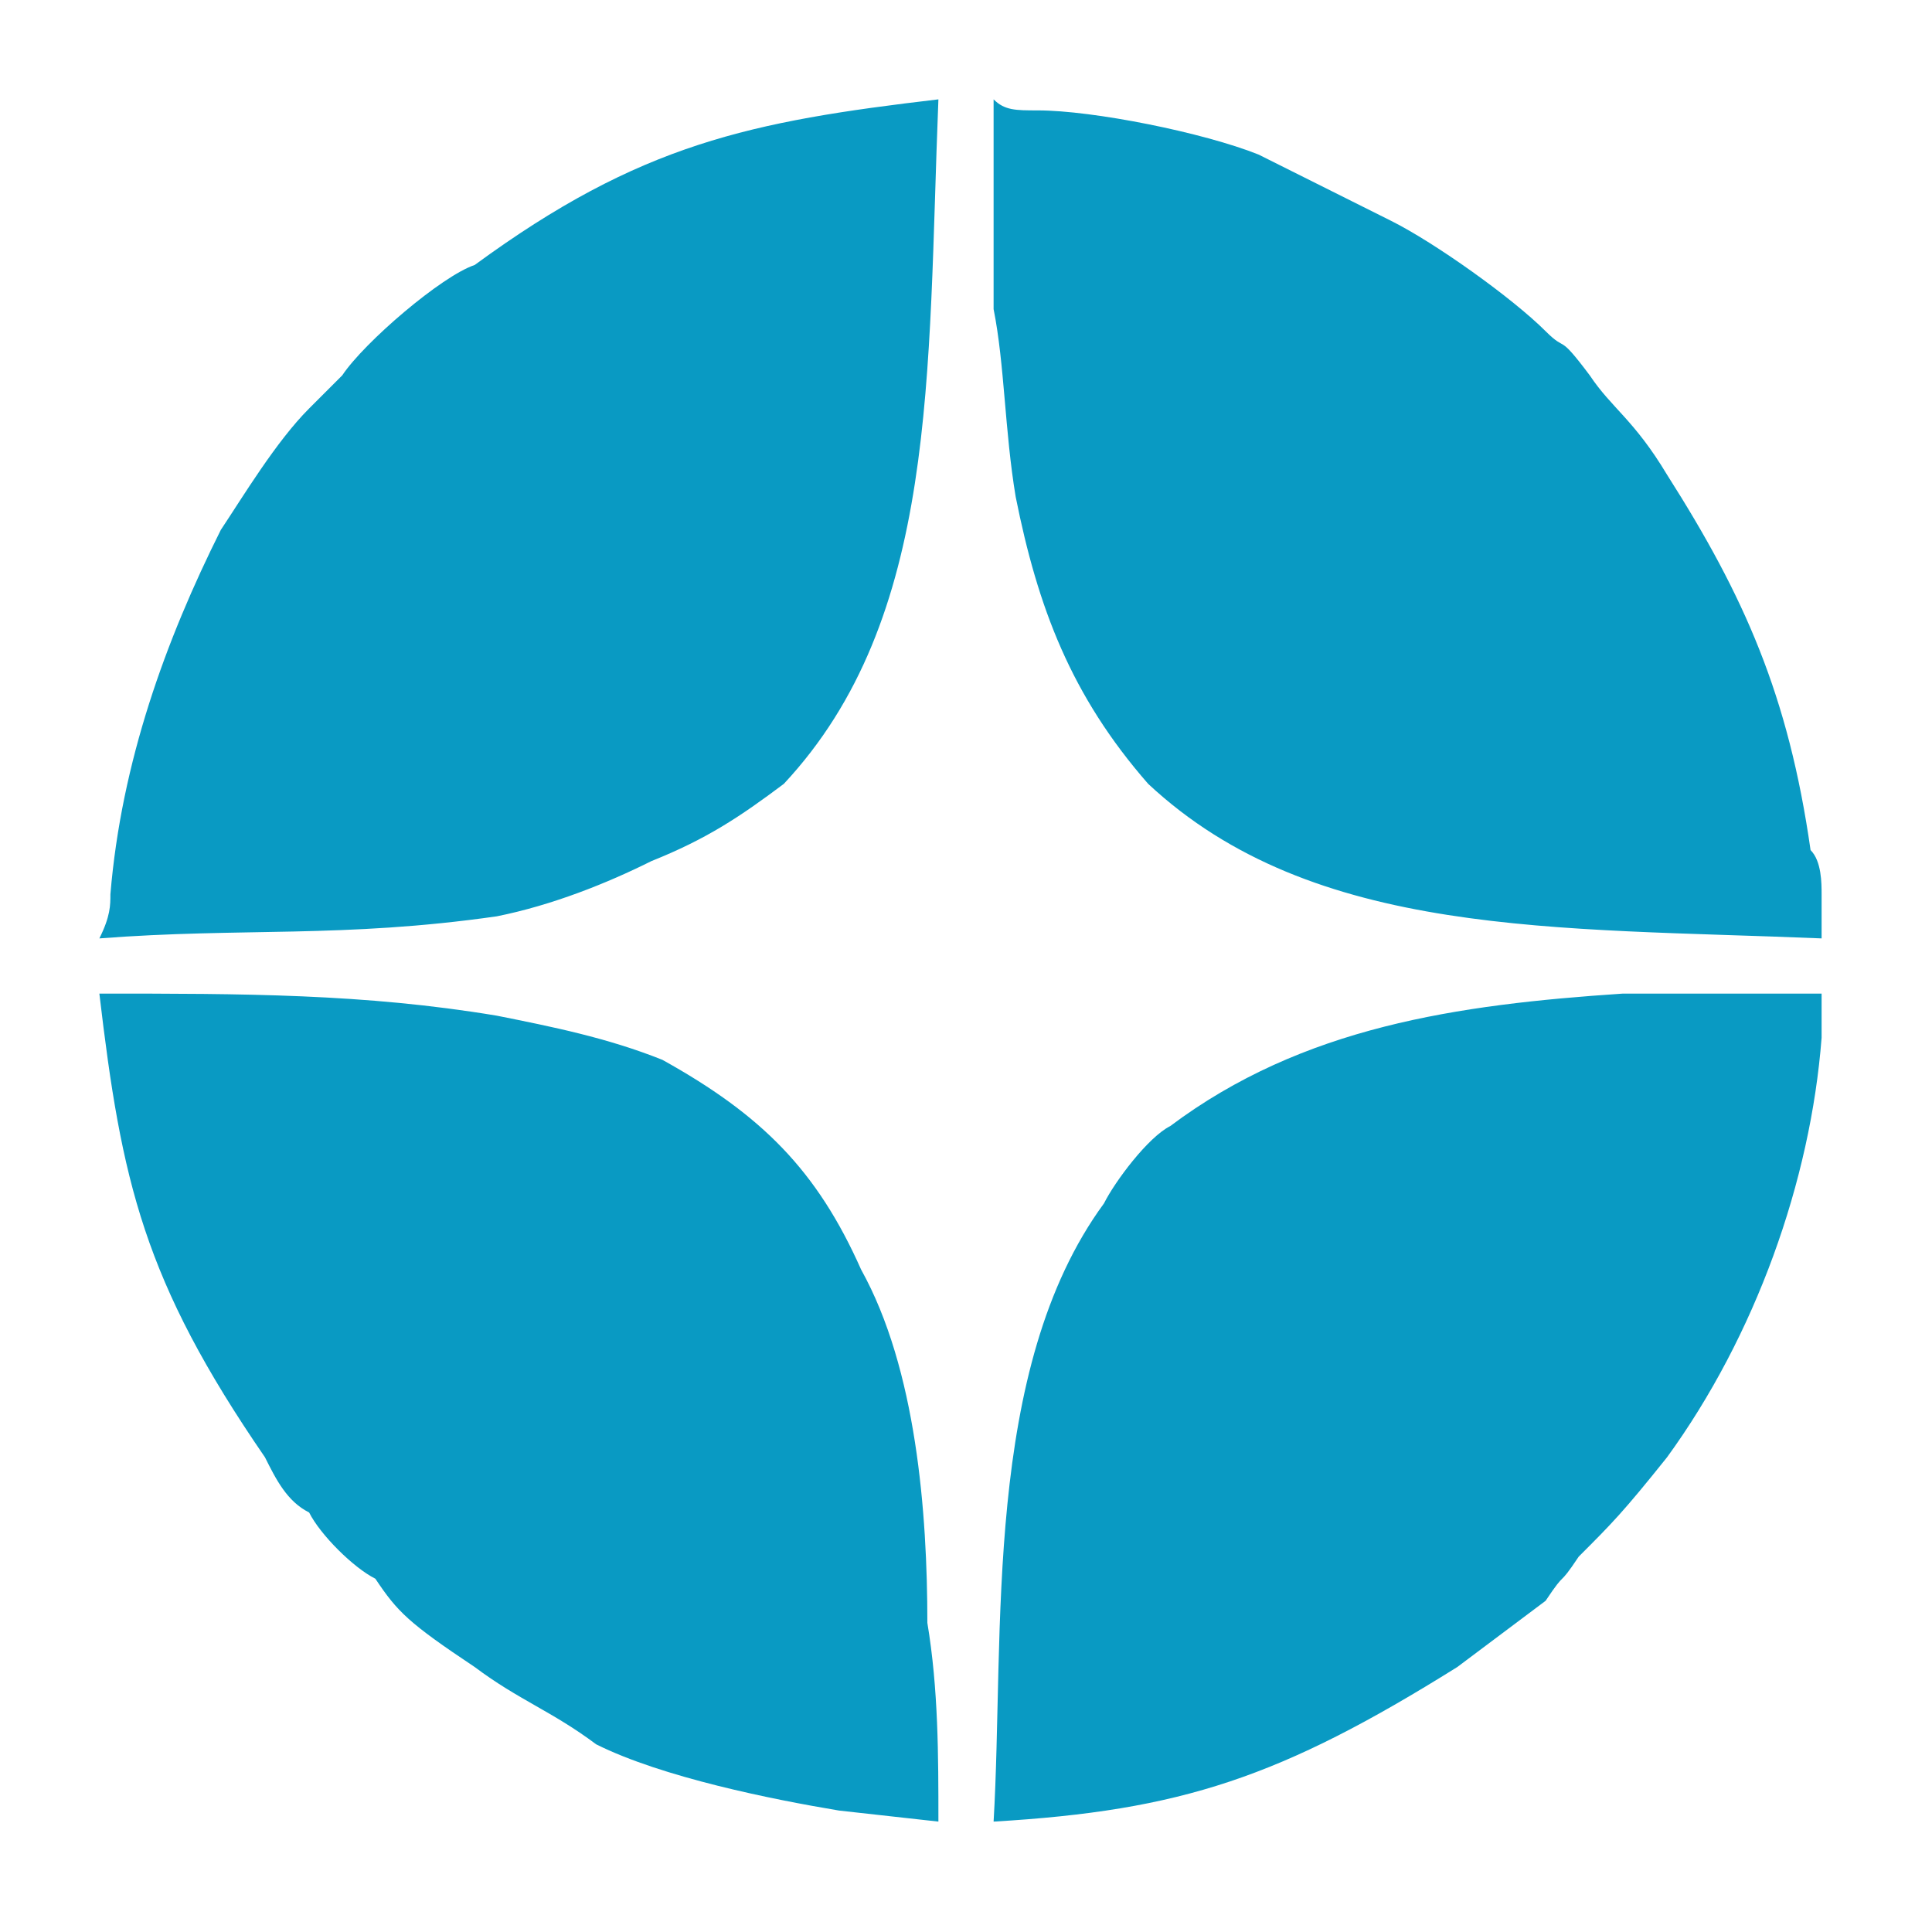
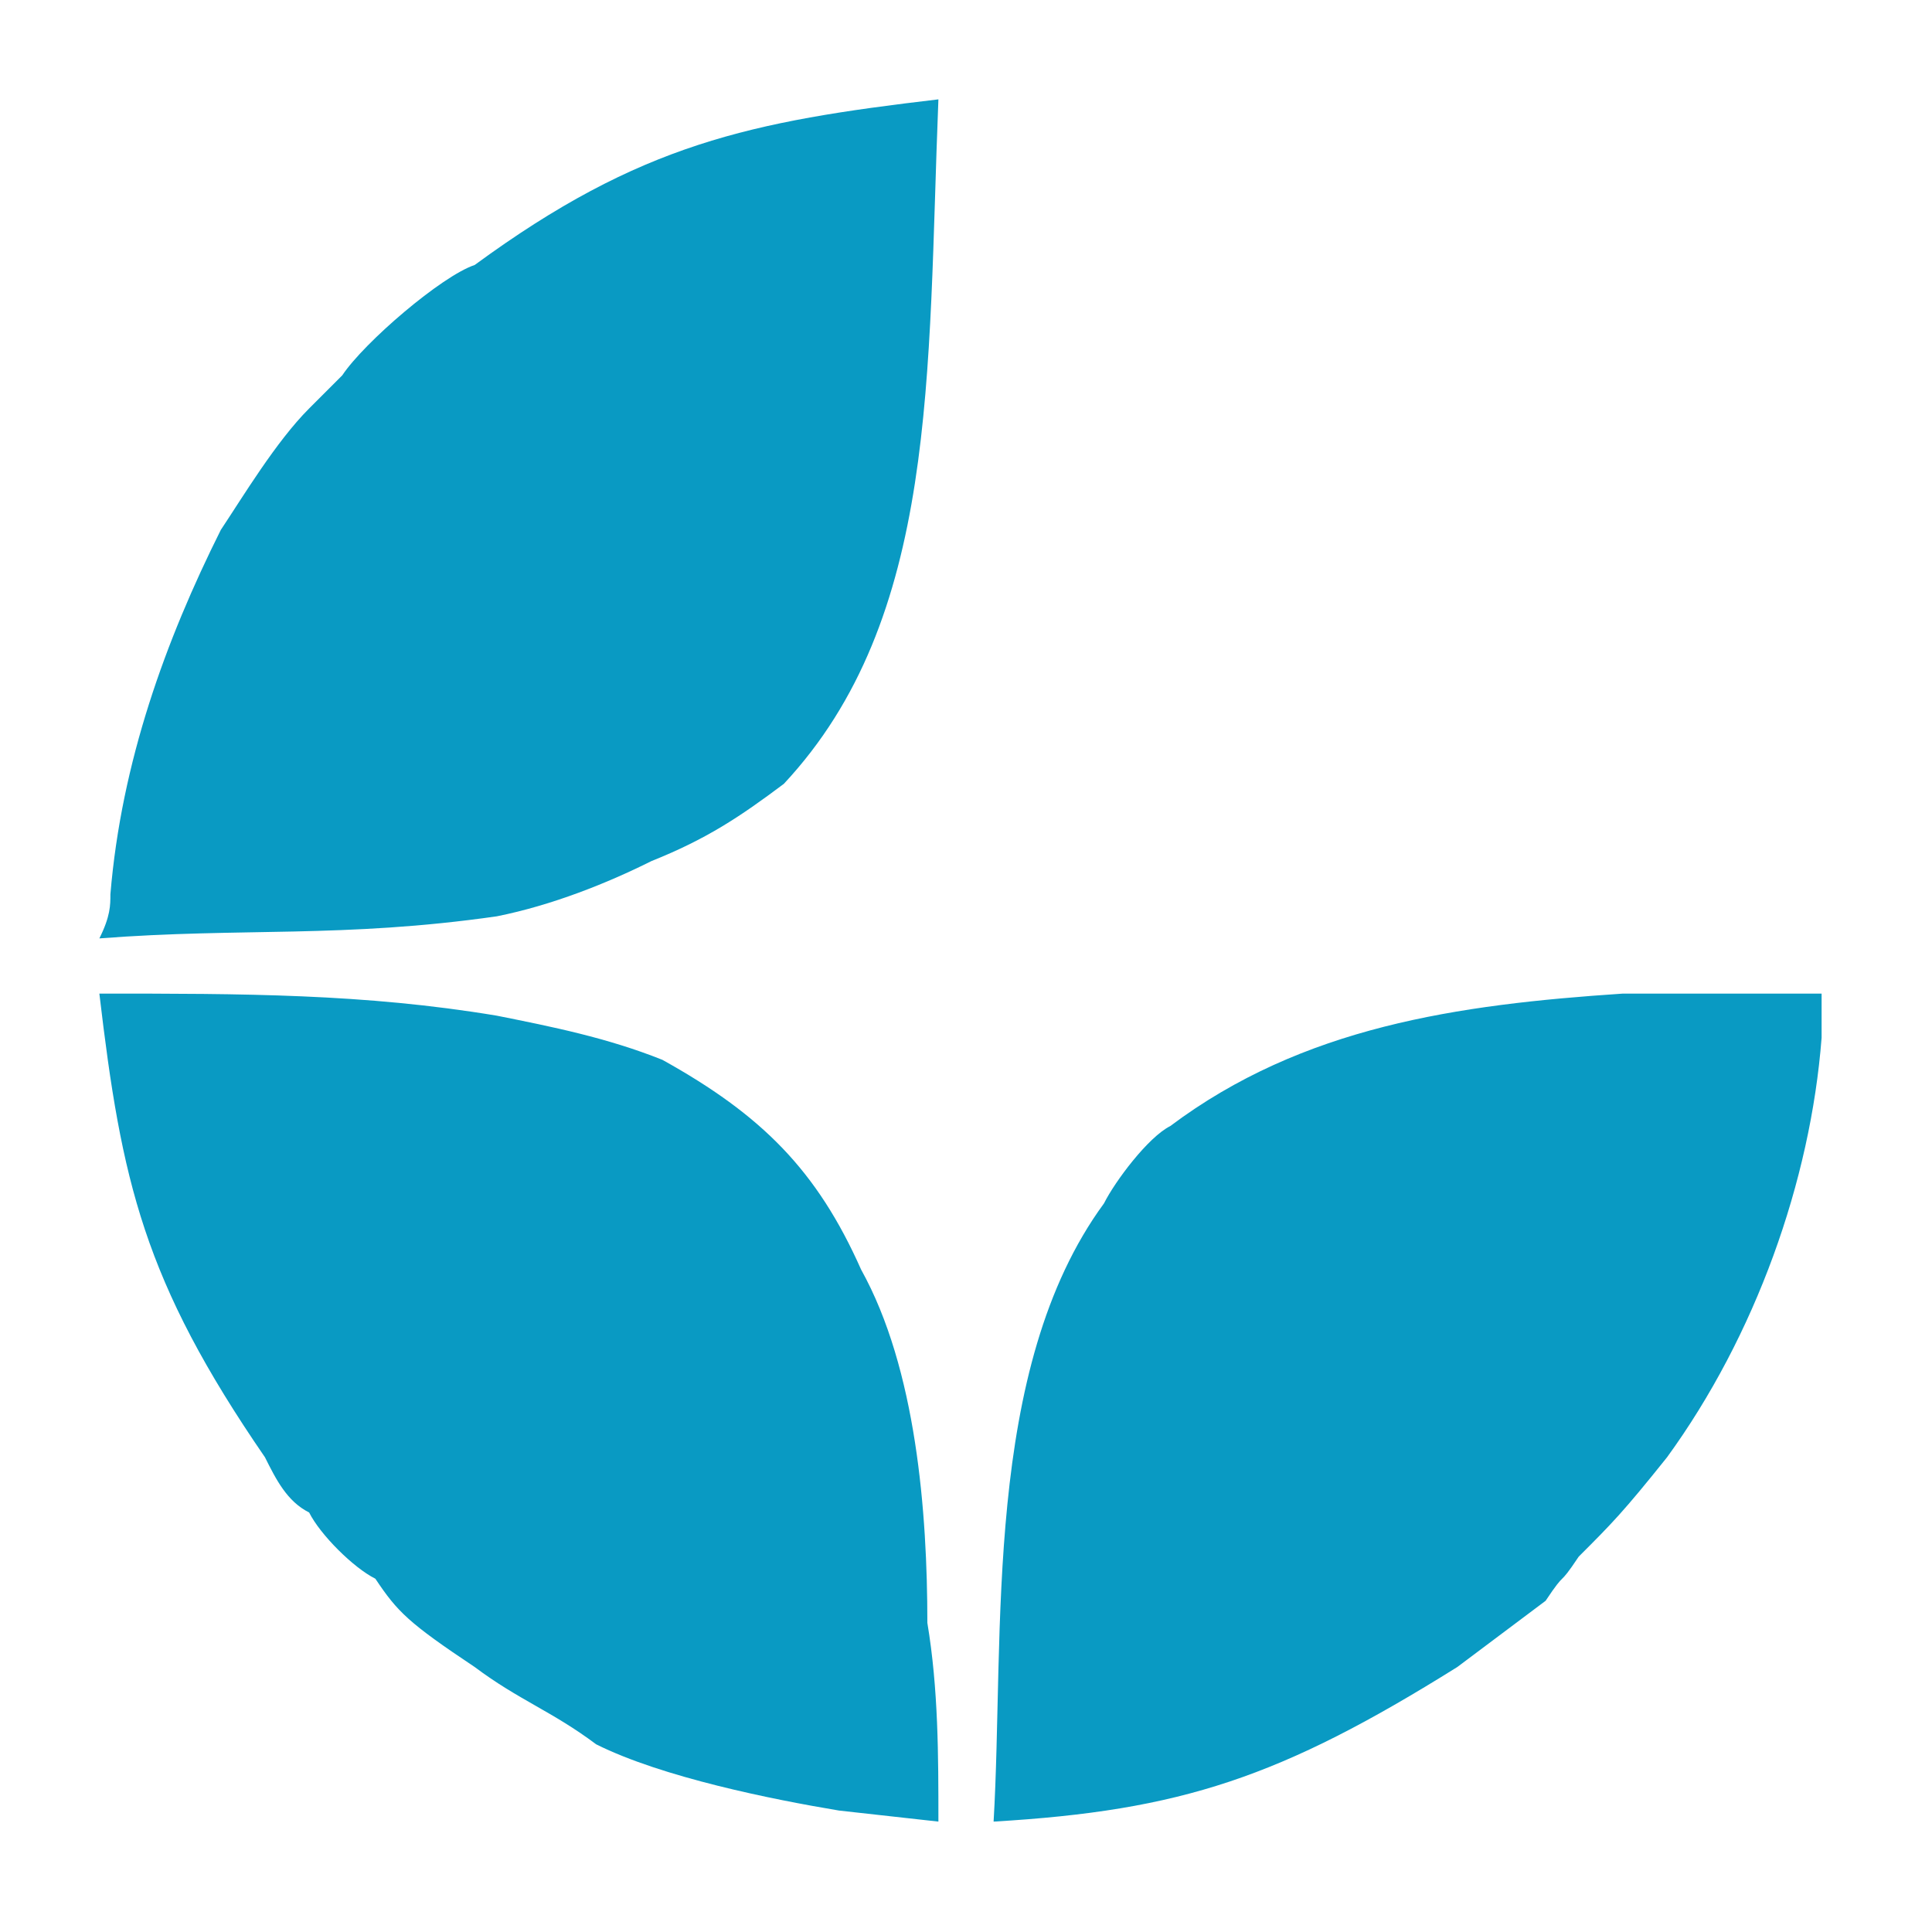
<svg xmlns="http://www.w3.org/2000/svg" xml:space="preserve" width="20px" height="20px" version="1.1" style="shape-rendering:geometricPrecision; text-rendering:geometricPrecision; image-rendering:optimizeQuality; fill-rule:evenodd; clip-rule:evenodd" viewBox="0 0 17.5 17.5">
  <defs>
    <style type="text/css">
   
    .fil0 {fill:none}
    .fil1 {fill:#099AC3}
   
  </style>
  </defs>
  <g id="Слой_x0020_1">
-     <rect class="fil0" width="17.5" height="17.5" />
-     <path class="fil1" d="M9 16.5c1.7,-0.1 2.6,-0.4 4.2,-1.4l0.8 -0.6c0.2,-0.3 0.1,-0.1 0.3,-0.4 0.3,-0.3 0.4,-0.4 0.8,-0.9 0.8,-1.1 1.3,-2.5 1.4,-3.8 0,-0.2 0,-0.3 0,-0.4 -0.6,0 -1.2,0 -1.8,0 -1.5,0.1 -2.9,0.3 -4.1,1.2 -0.2,0.1 -0.5,0.5 -0.6,0.7 -1.1,1.5 -0.9,3.9 -1,5.6zm7.5 -8c0,-0.1 0,-0.2 0,-0.4 0,-0.1 0,-0.3 -0.1,-0.4 -0.2,-1.4 -0.6,-2.3 -1.3,-3.4 -0.3,-0.5 -0.5,-0.6 -0.7,-0.9 -0.3,-0.4 -0.2,-0.2 -0.4,-0.4 -0.3,-0.3 -1,-0.8 -1.4,-1 -0.6,-0.3 -0.6,-0.3 -1.2,-0.6 -0.5,-0.2 -1.5,-0.4 -2,-0.4 -0.2,0 -0.3,0 -0.4,-0.1 0,0.6 0,1.3 0,1.9 0.1,0.5 0.1,1.1 0.2,1.7 0.2,1 0.5,1.8 1.2,2.6 1.5,1.4 3.7,1.3 6.1,1.4zm-15.6 0c1.3,-0.1 2.2,0 3.6,-0.2 0.5,-0.1 1,-0.3 1.4,-0.5 0.5,-0.2 0.8,-0.4 1.2,-0.7 1.4,-1.5 1.3,-3.7 1.4,-6.2 -1.7,0.2 -2.7,0.4 -4.2,1.5 -0.3,0.1 -1,0.7 -1.2,1l-0.3 0.3c-0.3,0.3 -0.6,0.8 -0.8,1.1 -0.5,1 -0.9,2.1 -1,3.3 0,0.1 0,0.2 -0.1,0.4zm7.6 8c0,-0.6 0,-1.2 -0.1,-1.8 0,-1 -0.1,-2.3 -0.6,-3.2 -0.4,-0.9 -0.9,-1.4 -1.8,-1.9 -0.5,-0.2 -1,-0.3 -1.5,-0.4 -1.2,-0.2 -2.3,-0.2 -3.6,-0.2 0.2,1.7 0.4,2.6 1.5,4.2 0.1,0.2 0.2,0.4 0.4,0.5 0.1,0.2 0.4,0.5 0.6,0.6 0.2,0.3 0.3,0.4 0.9,0.8 0.4,0.3 0.7,0.4 1.1,0.7 0.6,0.3 1.6,0.5 2.2,0.6l0.9 0.1z" />
+     <path class="fil1" d="M9 16.5c1.7,-0.1 2.6,-0.4 4.2,-1.4l0.8 -0.6c0.2,-0.3 0.1,-0.1 0.3,-0.4 0.3,-0.3 0.4,-0.4 0.8,-0.9 0.8,-1.1 1.3,-2.5 1.4,-3.8 0,-0.2 0,-0.3 0,-0.4 -0.6,0 -1.2,0 -1.8,0 -1.5,0.1 -2.9,0.3 -4.1,1.2 -0.2,0.1 -0.5,0.5 -0.6,0.7 -1.1,1.5 -0.9,3.9 -1,5.6zm7.5 -8zm-15.6 0c1.3,-0.1 2.2,0 3.6,-0.2 0.5,-0.1 1,-0.3 1.4,-0.5 0.5,-0.2 0.8,-0.4 1.2,-0.7 1.4,-1.5 1.3,-3.7 1.4,-6.2 -1.7,0.2 -2.7,0.4 -4.2,1.5 -0.3,0.1 -1,0.7 -1.2,1l-0.3 0.3c-0.3,0.3 -0.6,0.8 -0.8,1.1 -0.5,1 -0.9,2.1 -1,3.3 0,0.1 0,0.2 -0.1,0.4zm7.6 8c0,-0.6 0,-1.2 -0.1,-1.8 0,-1 -0.1,-2.3 -0.6,-3.2 -0.4,-0.9 -0.9,-1.4 -1.8,-1.9 -0.5,-0.2 -1,-0.3 -1.5,-0.4 -1.2,-0.2 -2.3,-0.2 -3.6,-0.2 0.2,1.7 0.4,2.6 1.5,4.2 0.1,0.2 0.2,0.4 0.4,0.5 0.1,0.2 0.4,0.5 0.6,0.6 0.2,0.3 0.3,0.4 0.9,0.8 0.4,0.3 0.7,0.4 1.1,0.7 0.6,0.3 1.6,0.5 2.2,0.6l0.9 0.1z" />
  </g>
</svg>